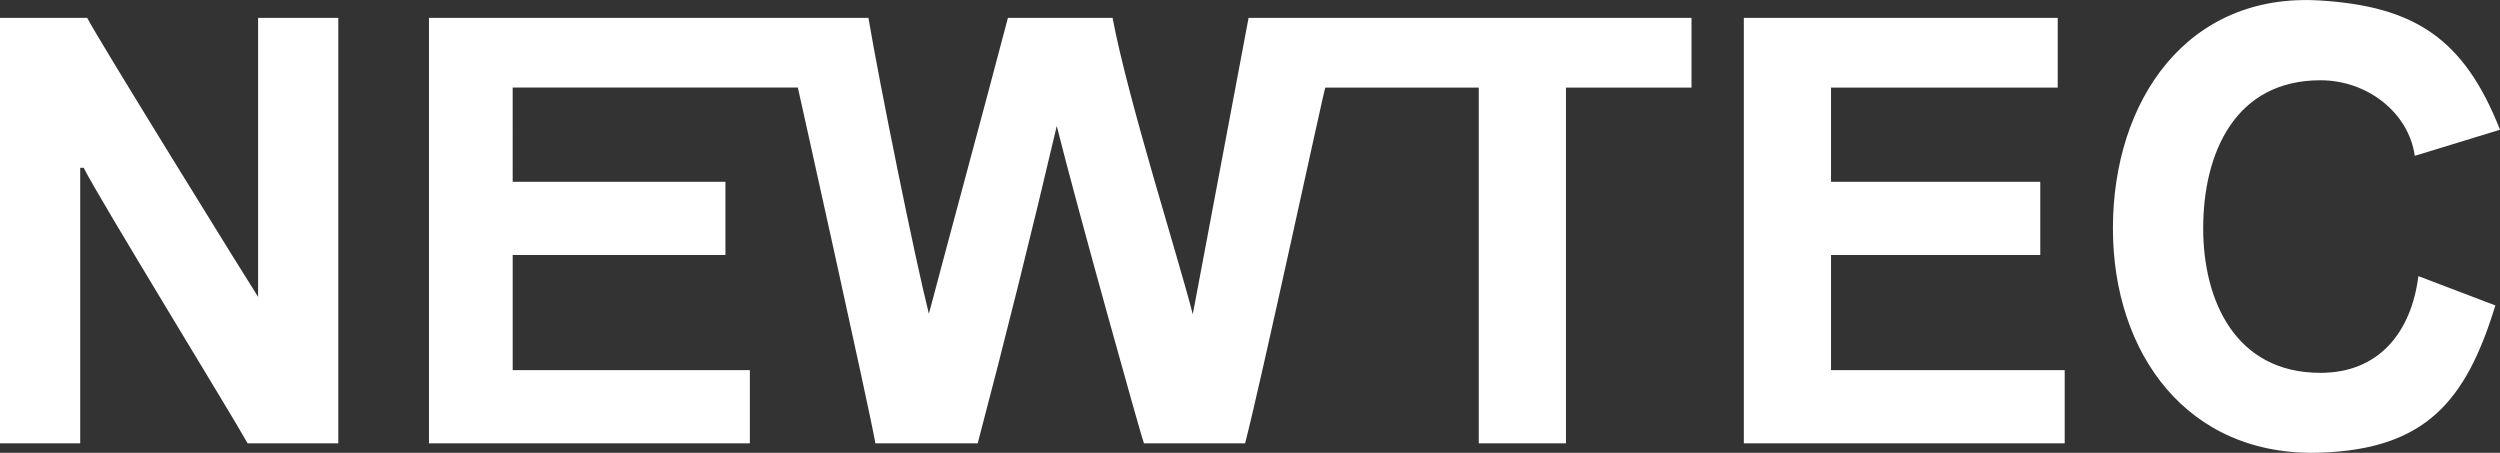
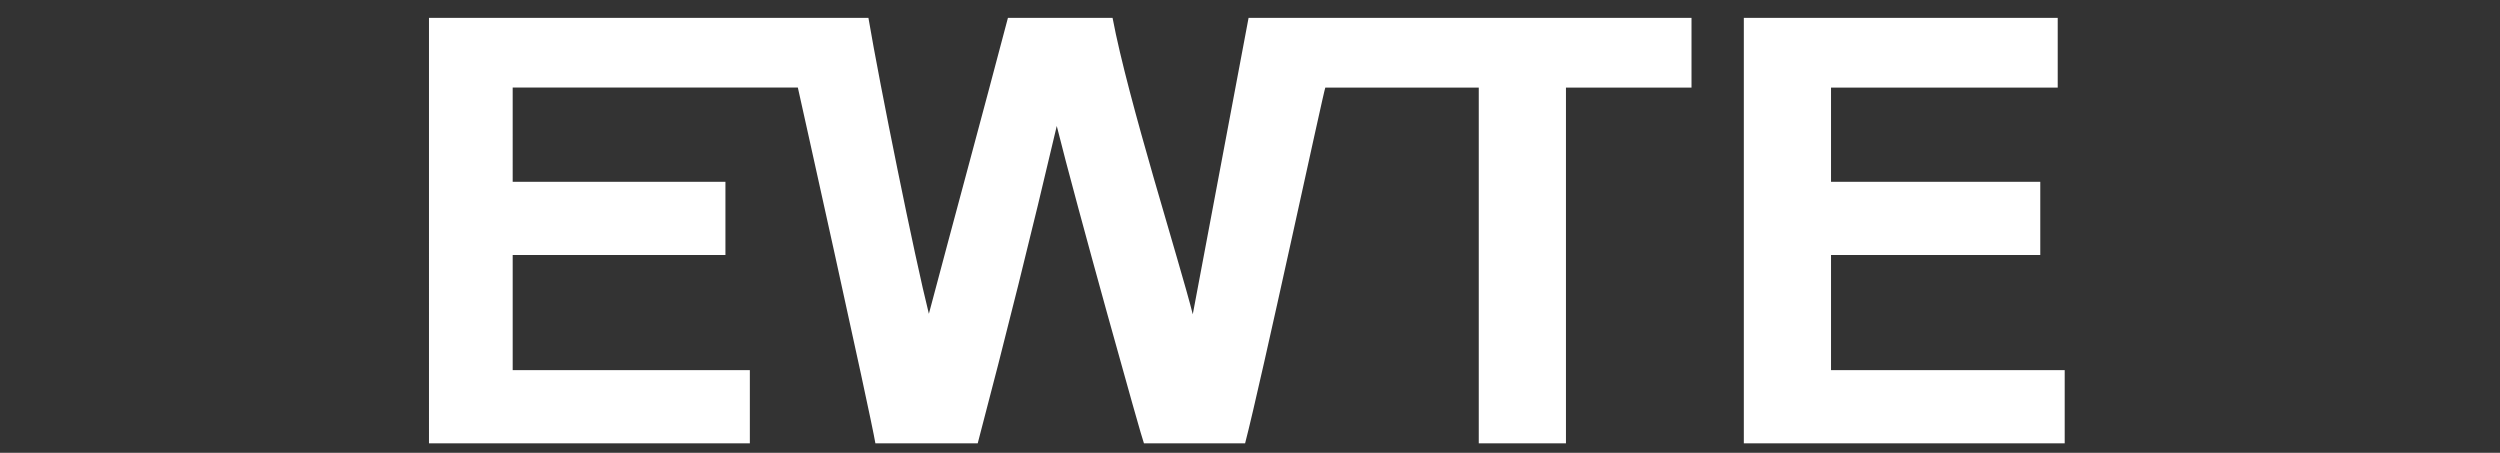
<svg xmlns="http://www.w3.org/2000/svg" viewBox="0 0 537.61 97.37" width="537.61" height="97.37" x="0" y="0">
  <rect x="0" y="0" width="537.61" height="97.37" fill="#333333" stroke="none" />
  <defs>
    <style>.cls-1,.cls-2{fill:#fff;}.cls-2{fill-rule:evenodd;}</style>
  </defs>
  <title>logo_newtek_white</title>
  <g id="Layer_2" data-name="Layer 2">
    <g id="Lag_1" data-name="Lag 1">
-       <path class="cls-1" d="M519.28,33.51C518,24.28,509.14,17.26,499,17.26c-18.33,0-25.22,15.6-25.22,31.85,0,15.47,6.89,31.07,25.22,31.07,12.48,0,19.5-8.58,21.06-20.8l16.55,6.3c-6.31,20.67-15.08,30.9-37.61,31.66-28.71,1-44.63-21.45-44.63-48.23,0-27.56,16-50.82,44.63-49,20.24,1.28,30.89,8.17,38.61,27.79Z" />
-       <path class="cls-2" d="M0,3.84H18.75c2.1,4.23,36.5,59.75,36.75,60v-60H72.75v91.5H53.25C50.09,89.6,21.08,42.34,18,36.09h-.75V95.34H0Z" />
      <path class="cls-2" d="M92.25,3.84h94.5c2.44,14.43,9.93,51.42,13,63.64,5.5-20.75,11.54-42.89,17-63.64h22.5c3.34,17.75,14.41,52.44,17.25,63.75l12-63.75h95.25v15h-27v76.5H318V18.84H285c-.25.25-13.8,63.28-17.25,76.5H246c-.25-.25-14.71-51.91-18.75-68.25q-8,34.09-17,68.25h-22c-1.19-7-16.68-76.52-16.68-76.52l-17.82,0h-43.5V39.09H156V54.84H110.25V79.59h51V95.34h-69Z" />
      <path class="cls-2" d="M375,3.84h67.5v15H393.75V39.09h45V54.84h-45V79.59H444V95.34H375Z" />
    </g>
  </g>
</svg>